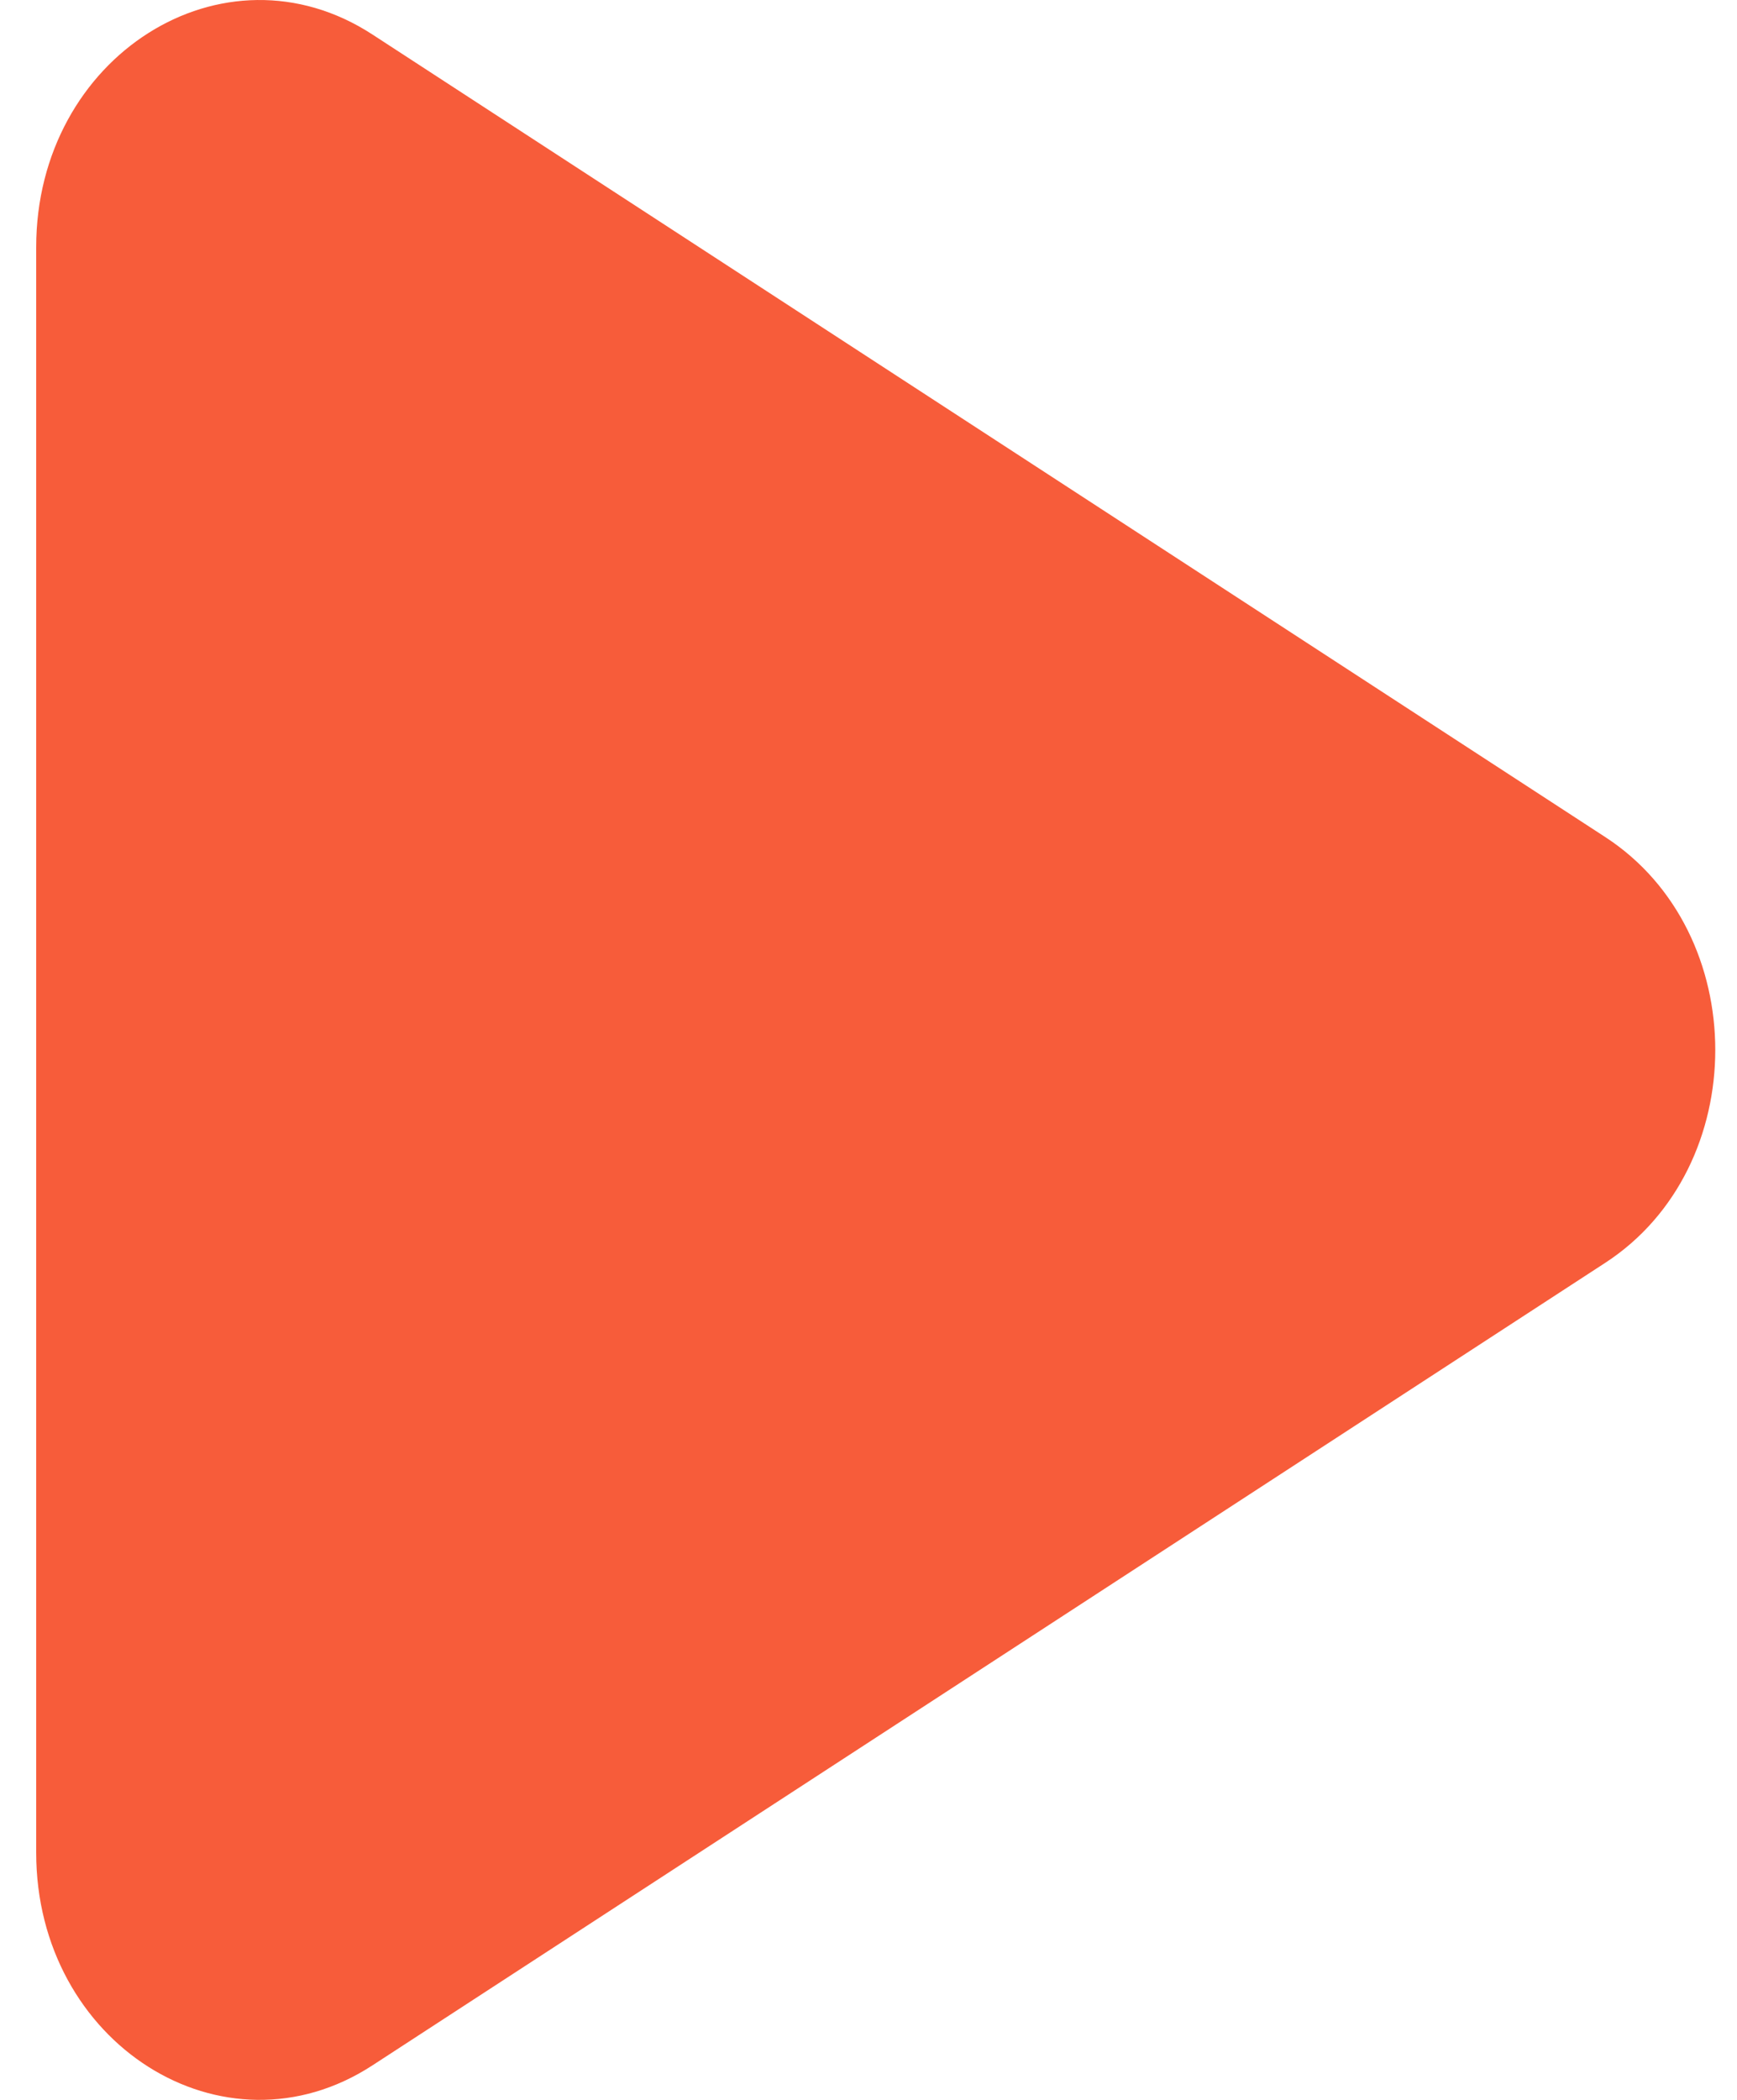
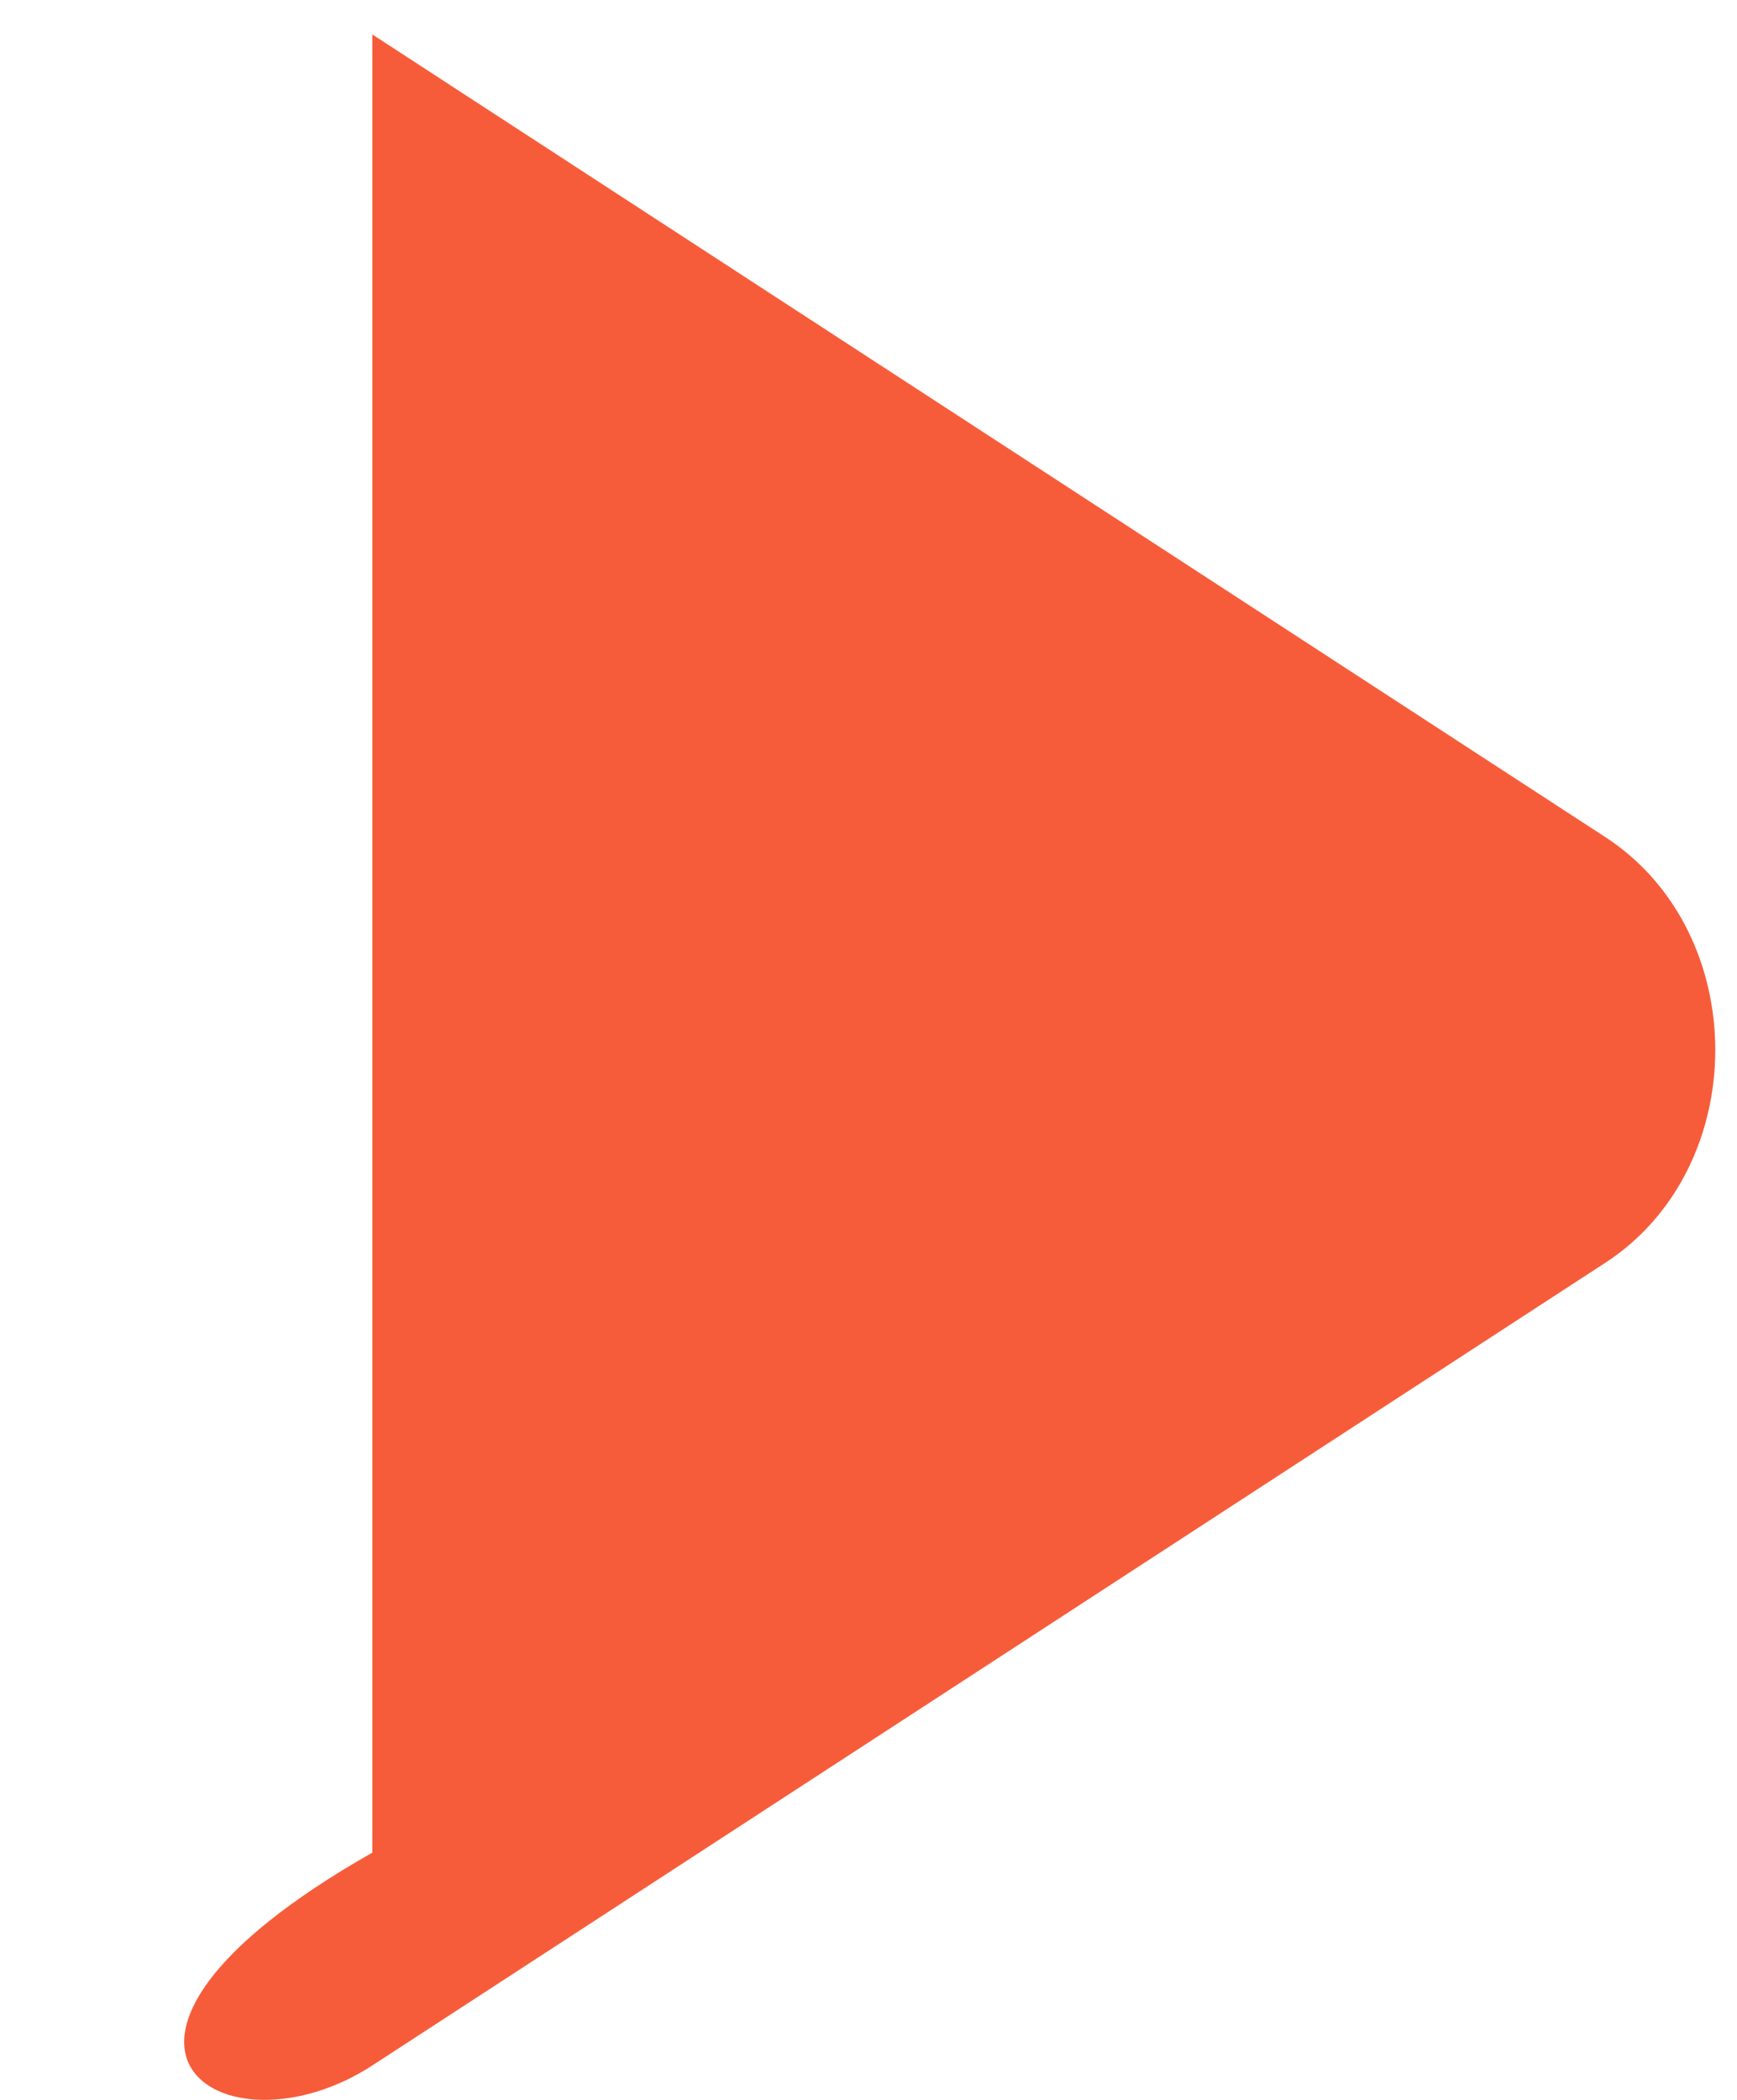
<svg xmlns="http://www.w3.org/2000/svg" width="24" height="29" viewBox="0 0 24 29" fill="none">
-   <path d="M22.181 11.561L5.145 0.476C3.09 -0.861 0.5 0.778 0.5 3.414V25.585C0.5 28.222 3.09 29.861 5.145 28.524L22.181 17.439C24.206 16.12 24.206 12.88 22.181 11.561Z" fill="#F75C3A" />
+   <path d="M22.181 11.561L5.145 0.476V25.585C0.5 28.222 3.09 29.861 5.145 28.524L22.181 17.439C24.206 16.12 24.206 12.88 22.181 11.561Z" fill="#F75C3A" />
</svg>